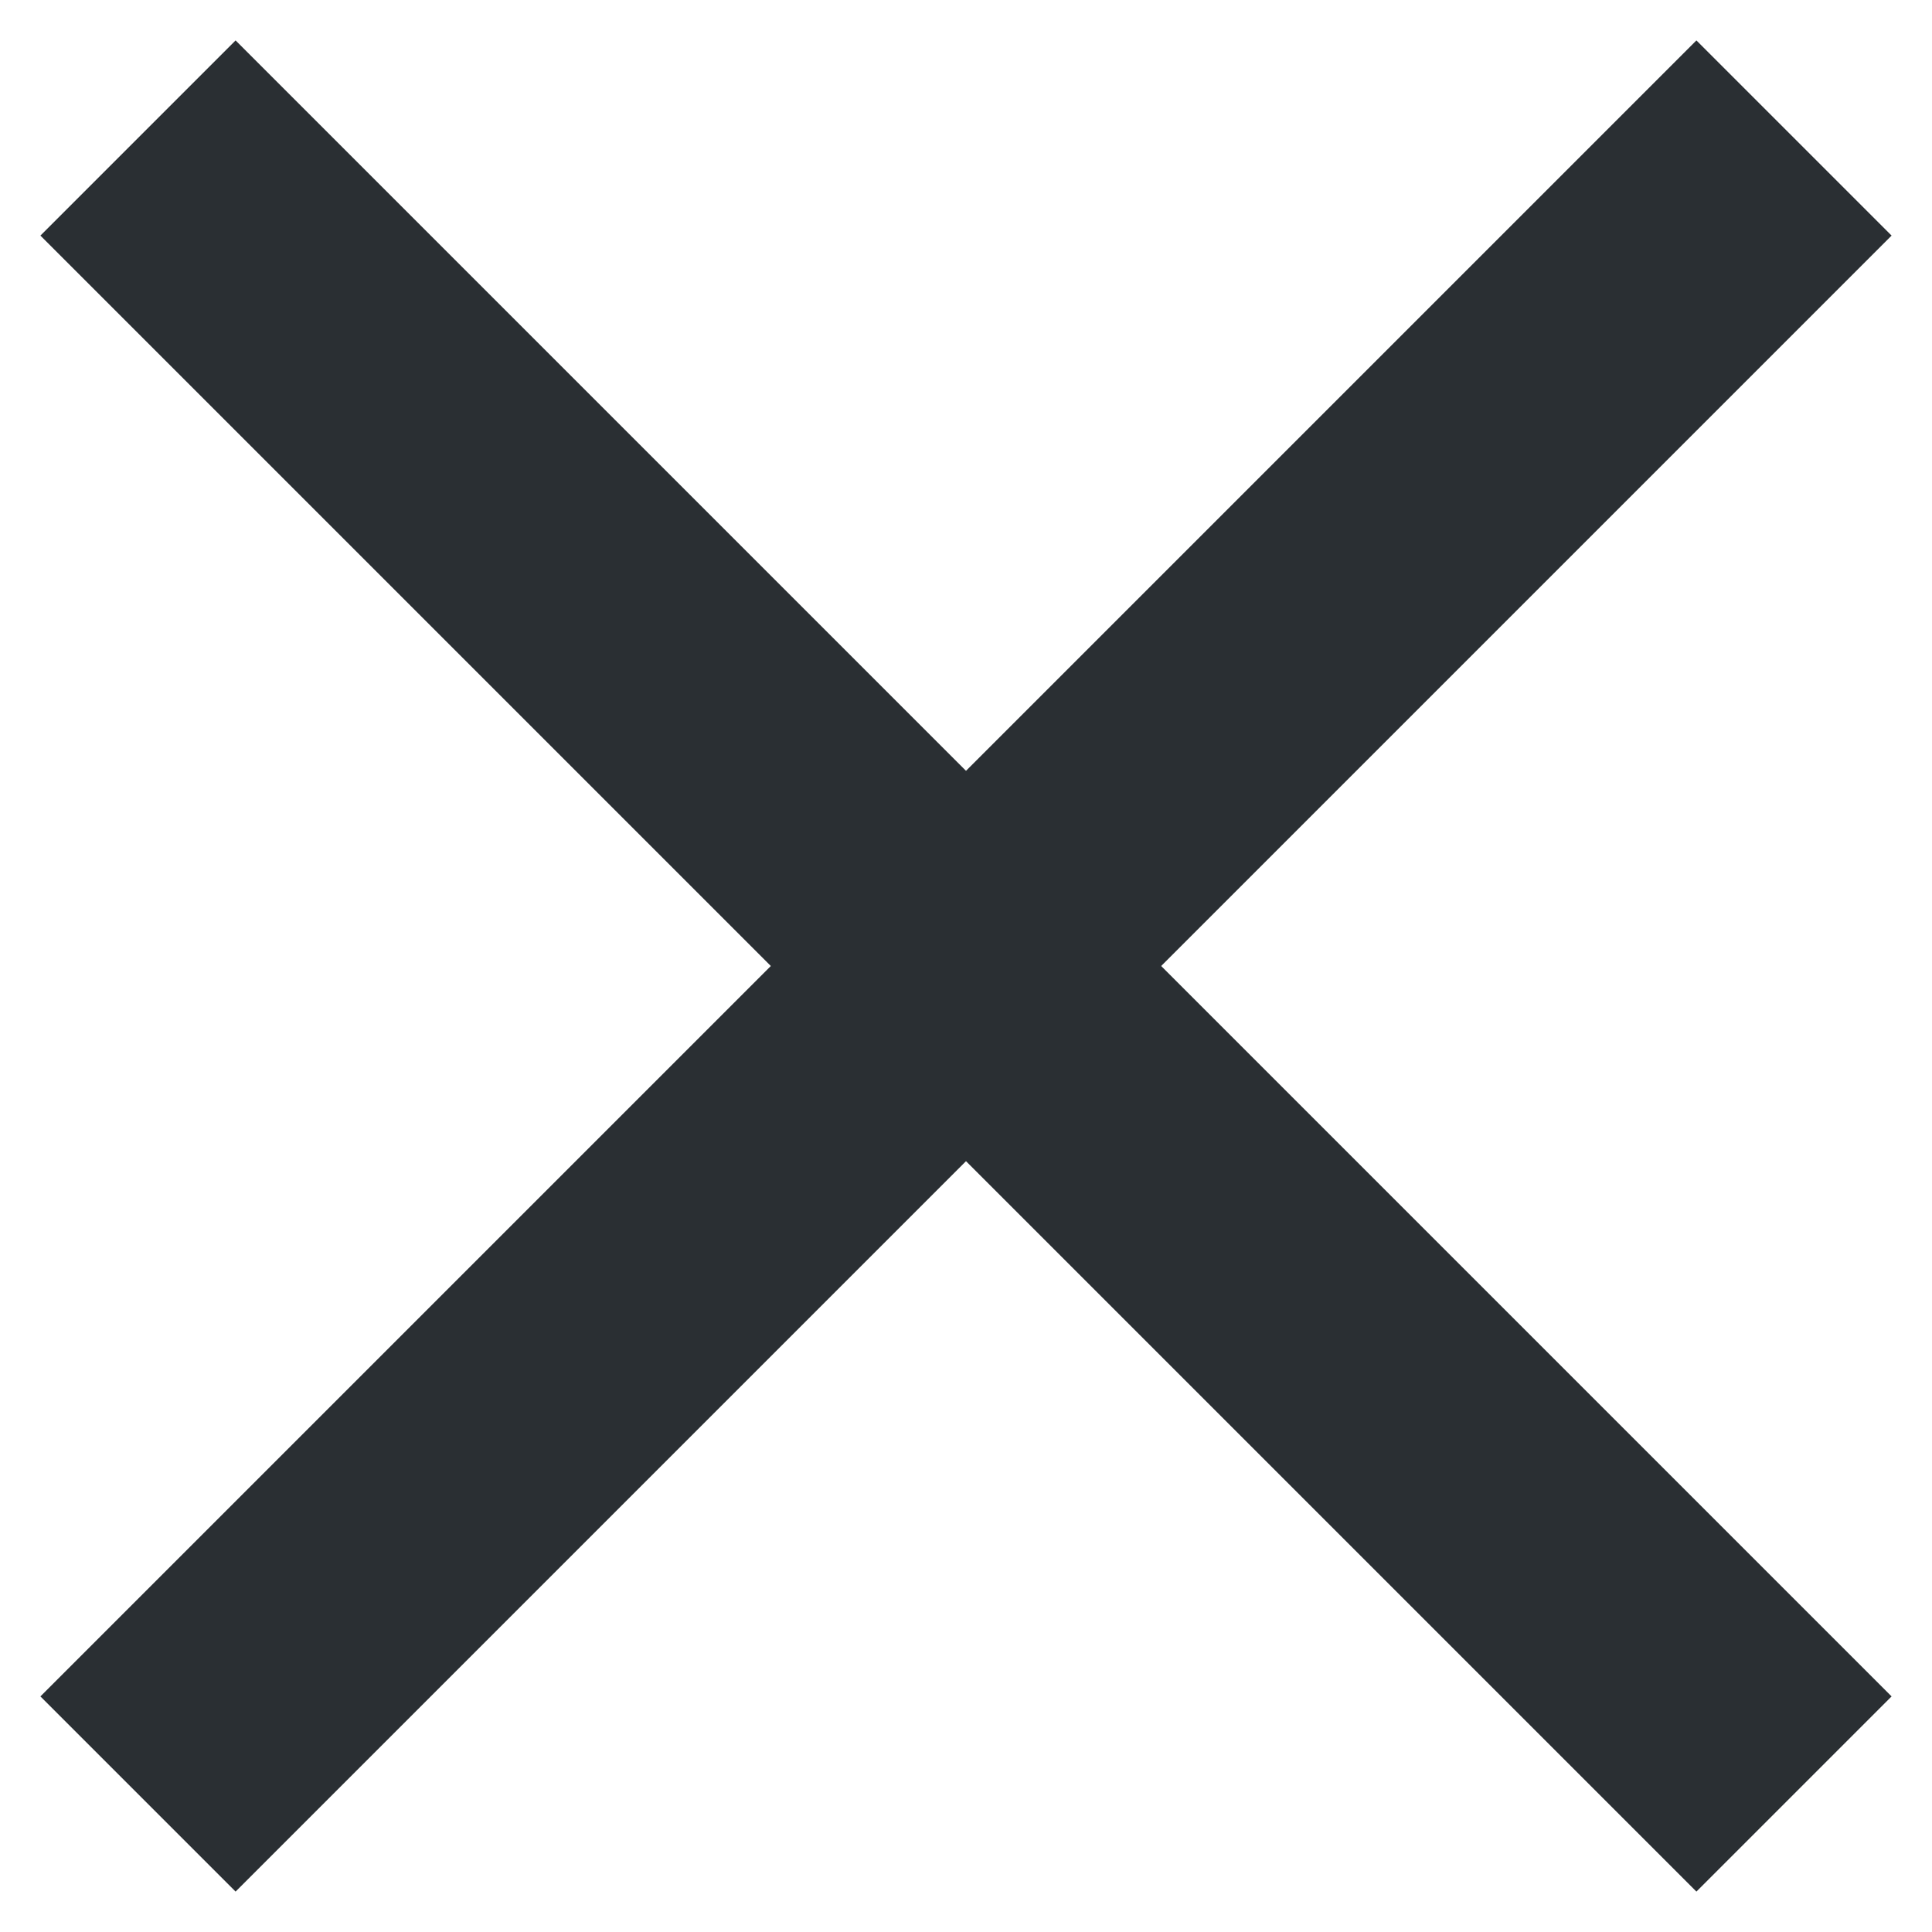
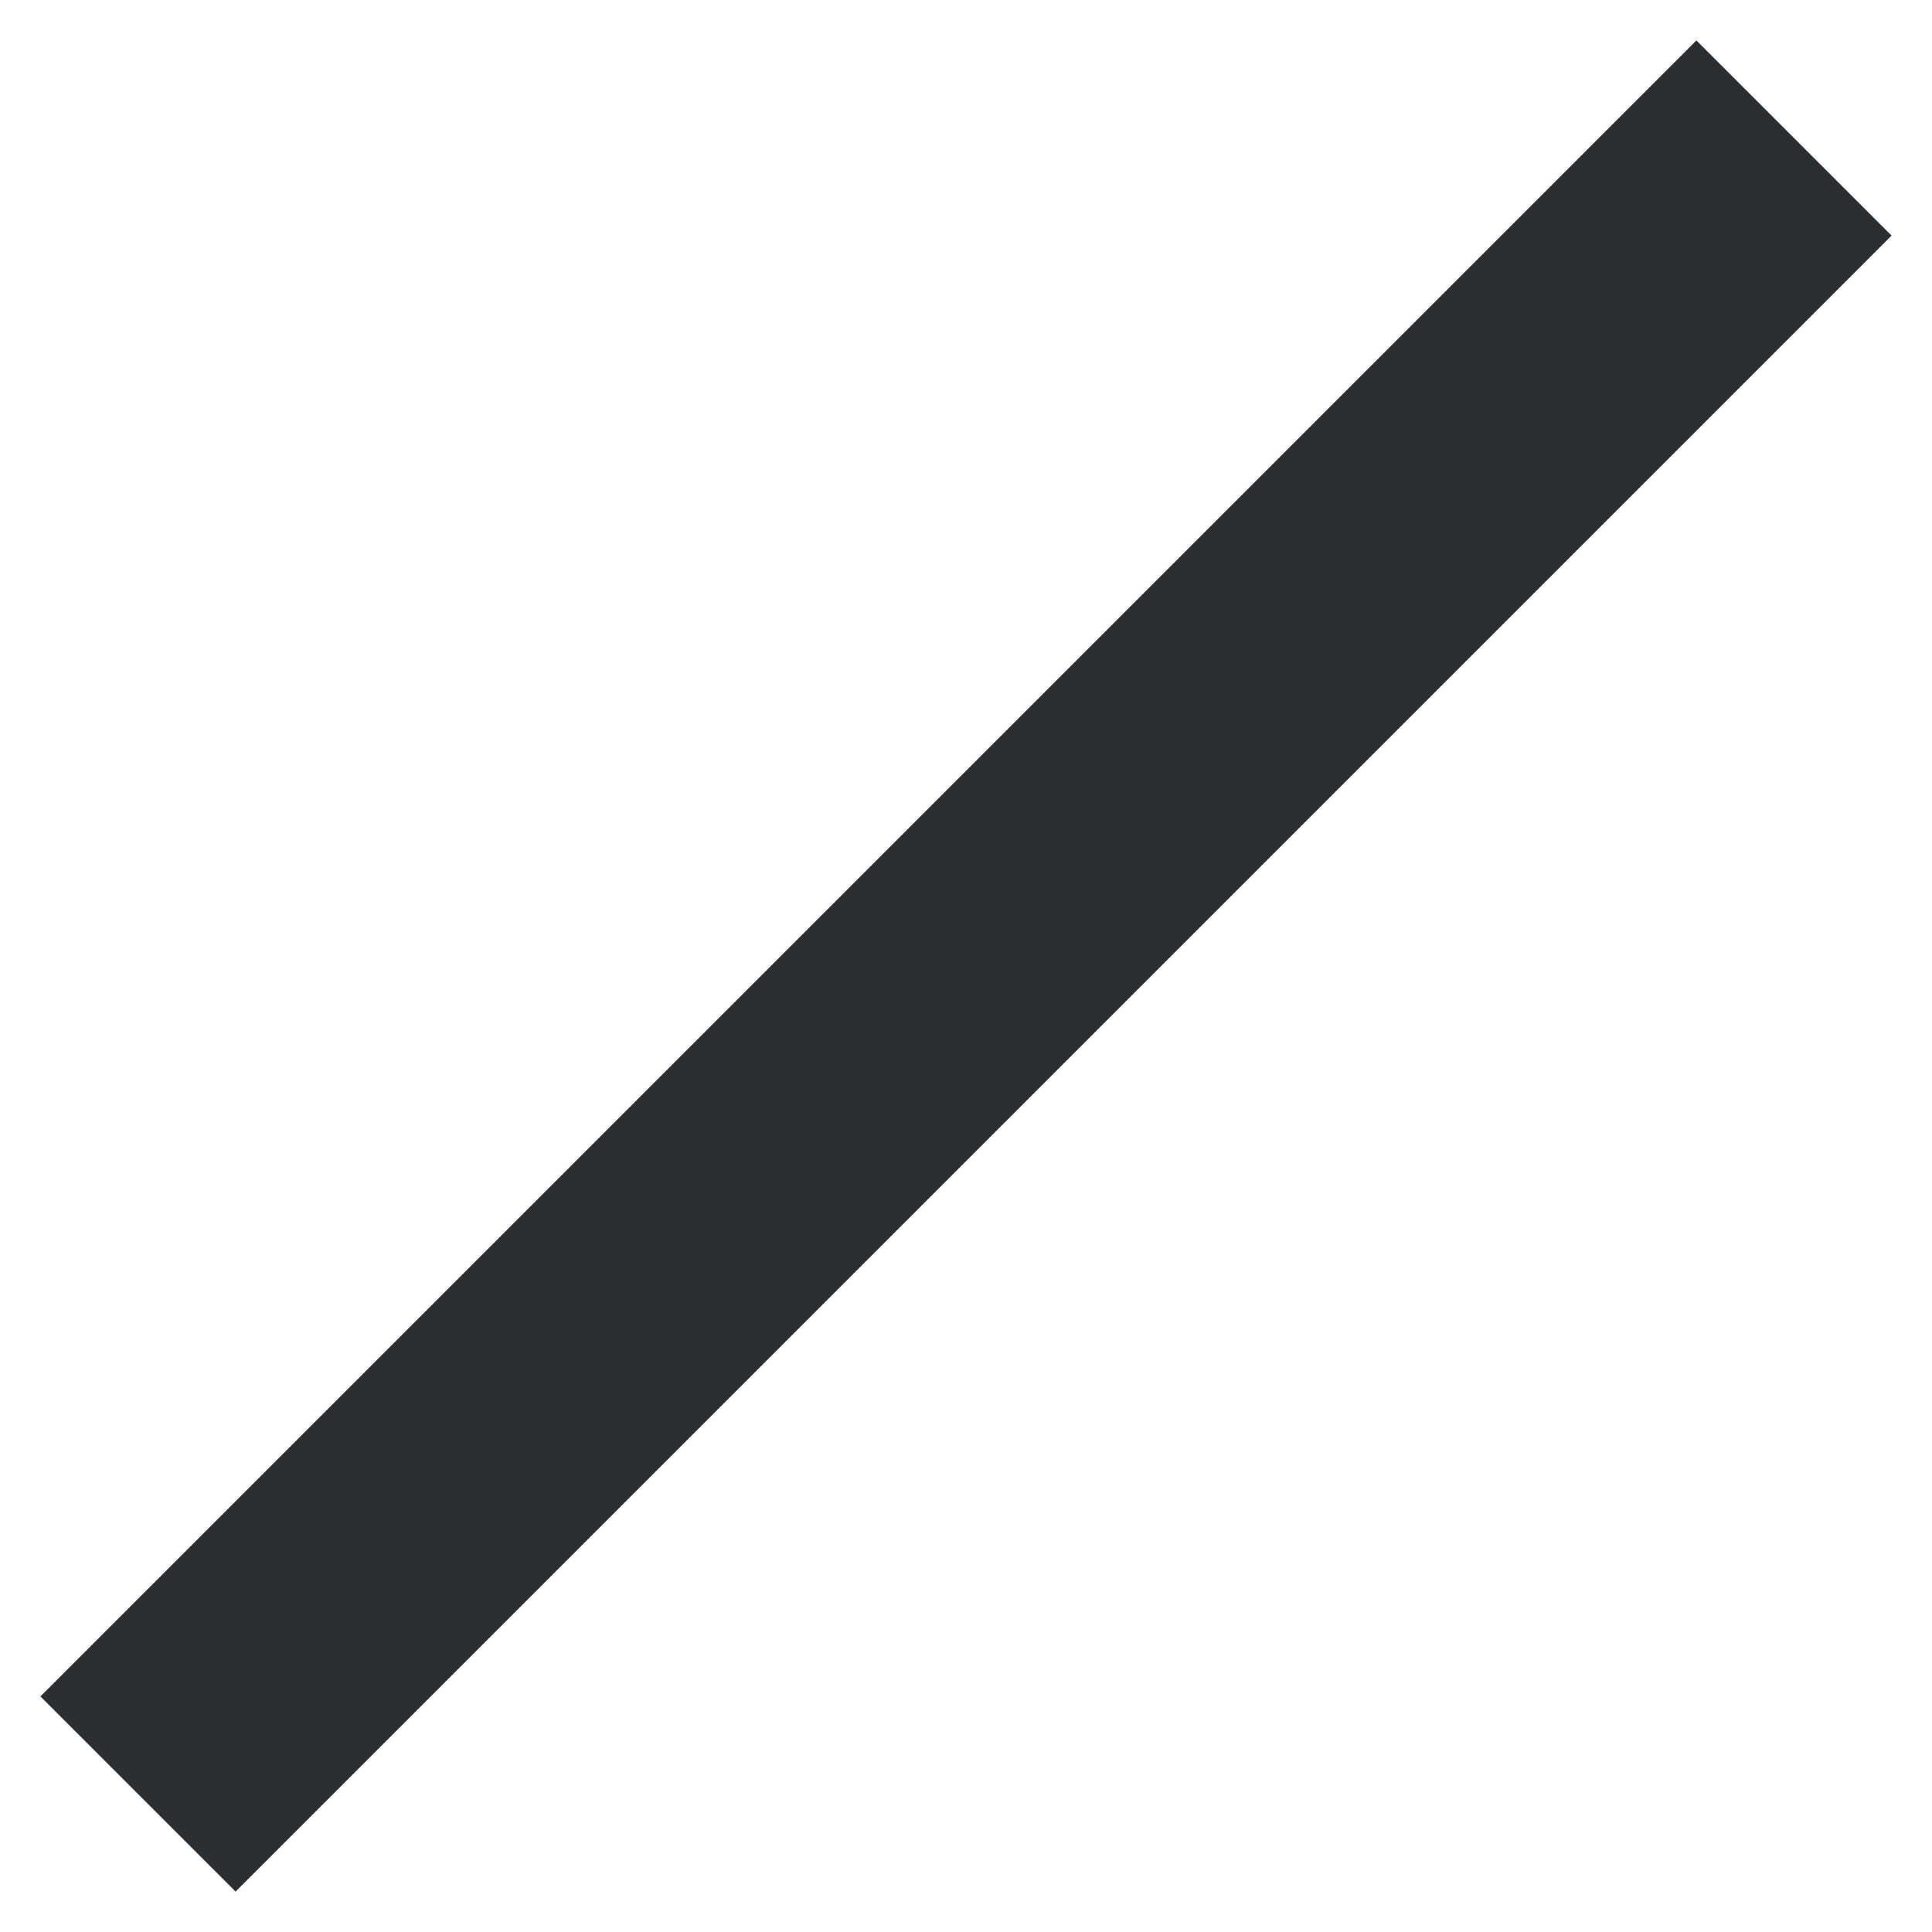
<svg xmlns="http://www.w3.org/2000/svg" width="14" height="14" viewBox="0 0 14 14" fill="none">
-   <path d="M1 1L13 13" stroke="#2A2F33" stroke-width="2" />
  <path d="M1 13L13 1" stroke="#2A2F33" stroke-width="2" />
</svg>